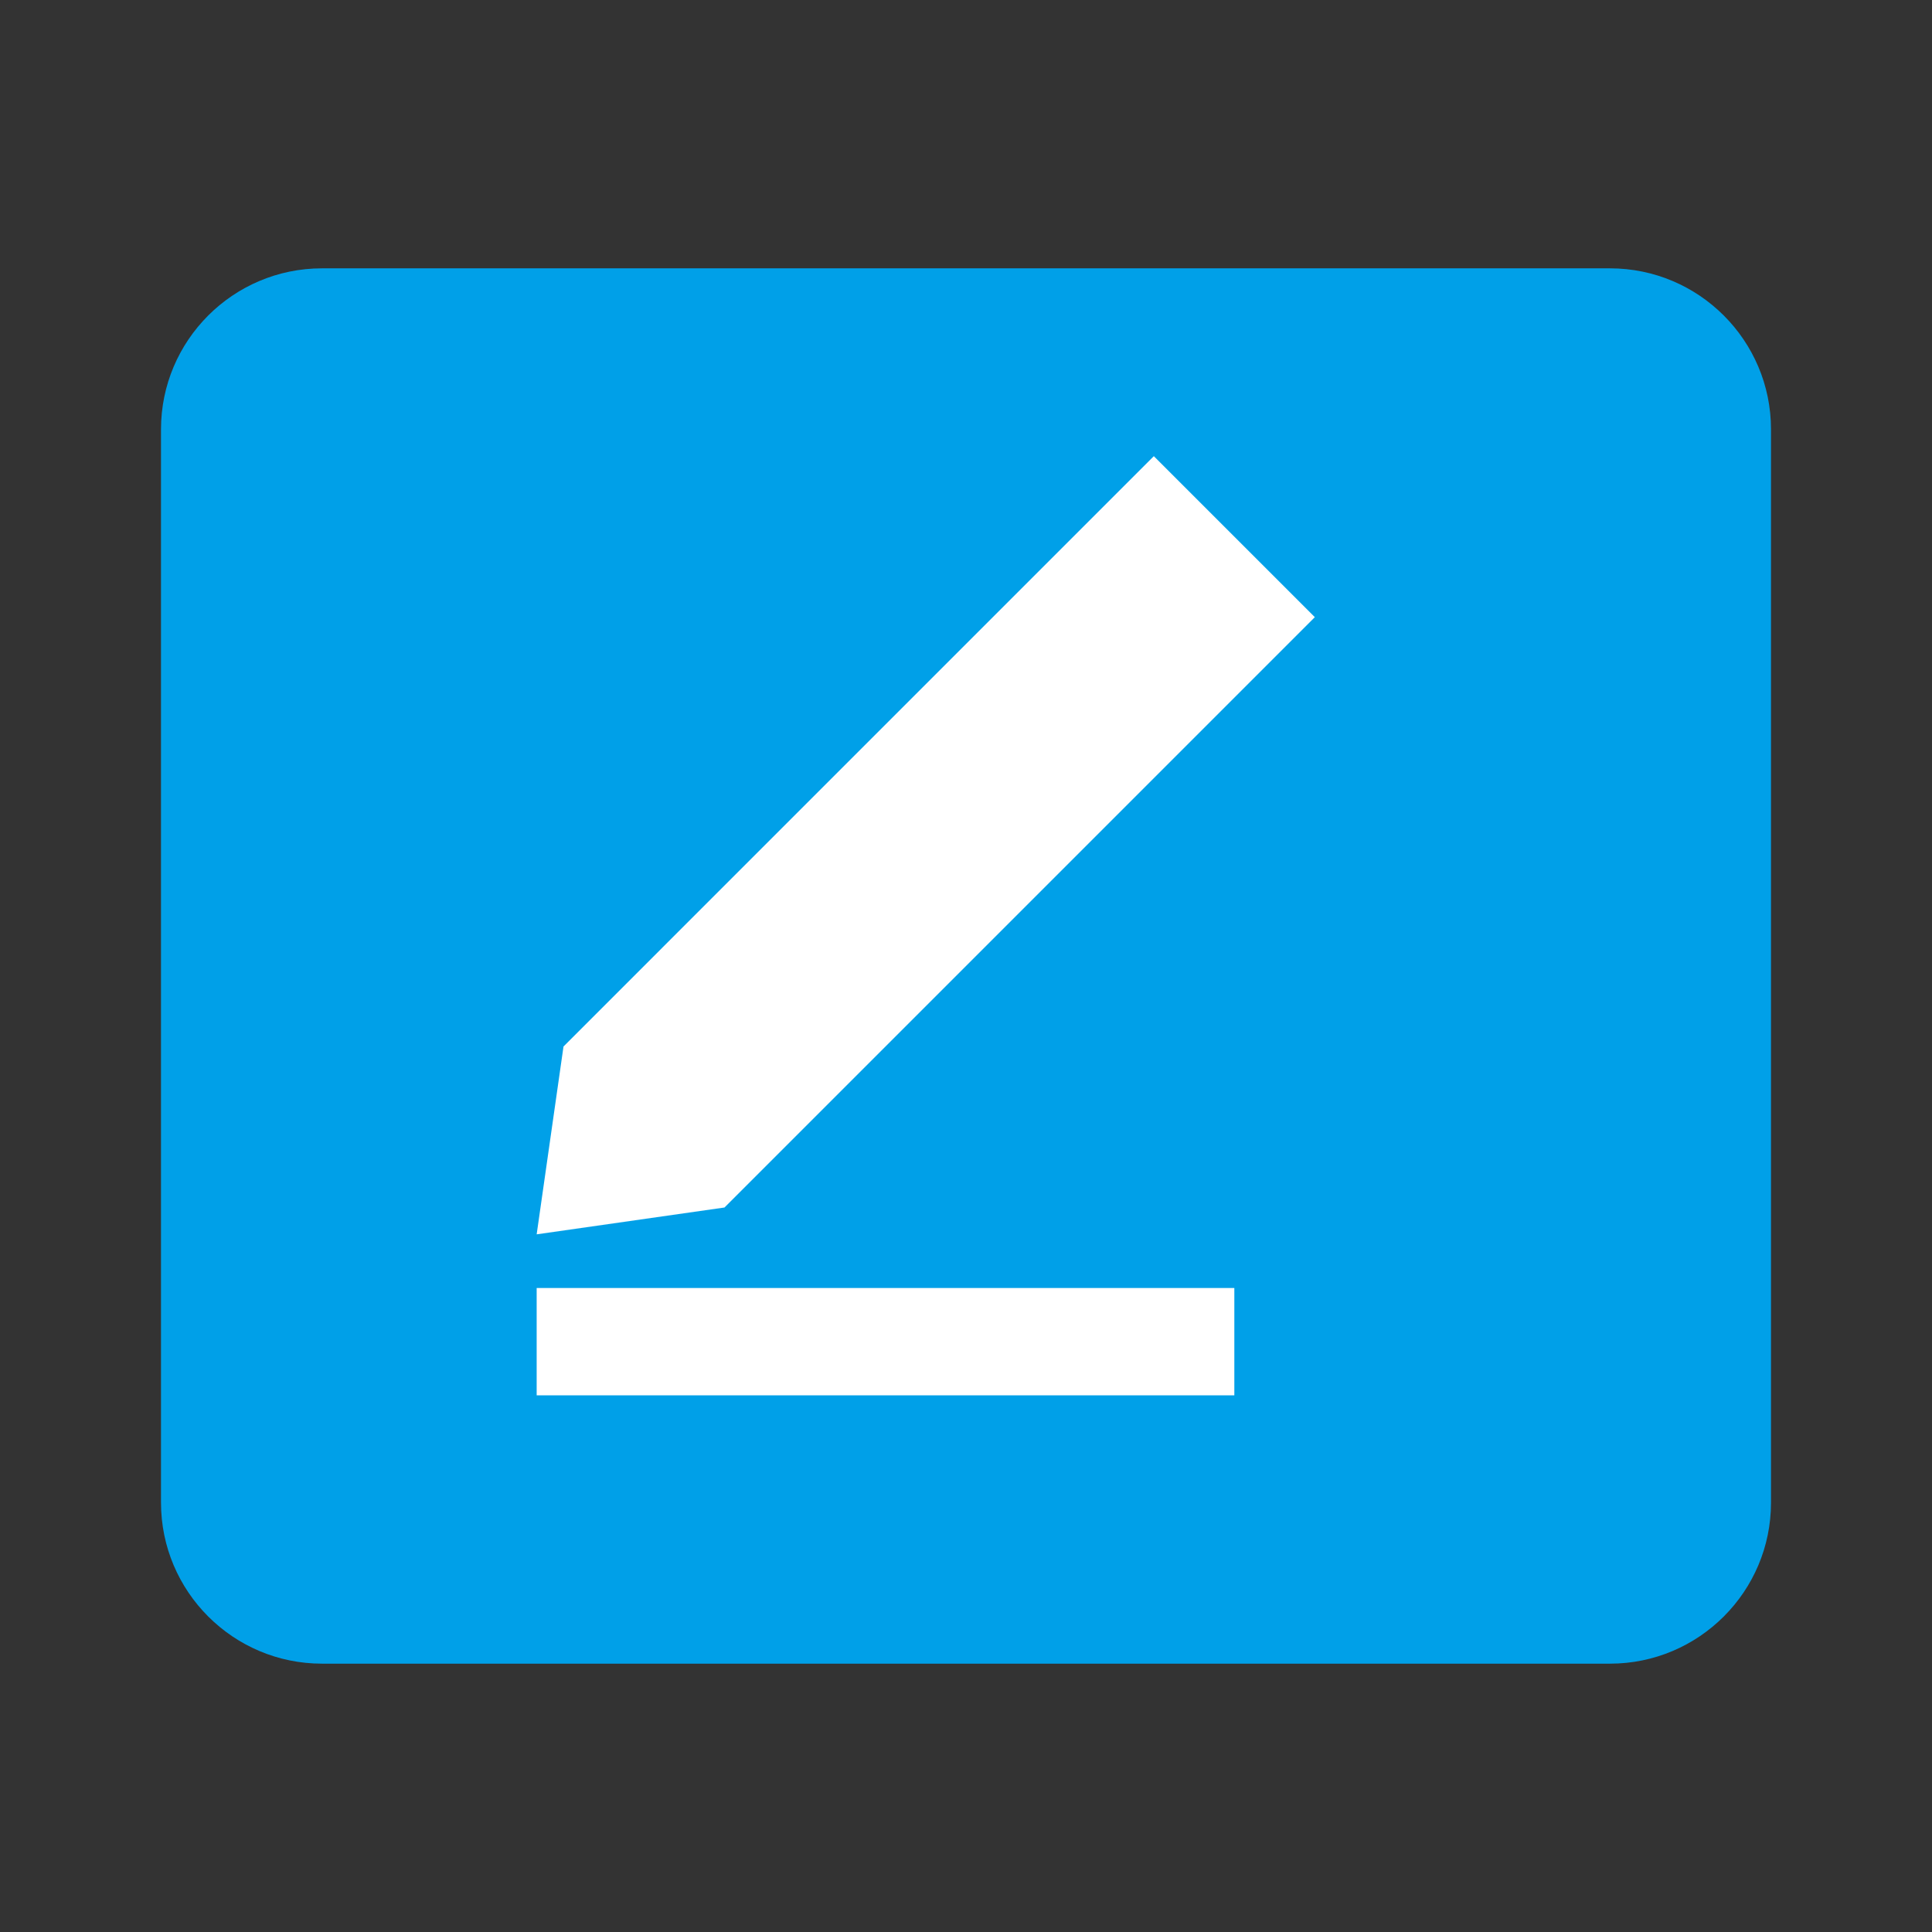
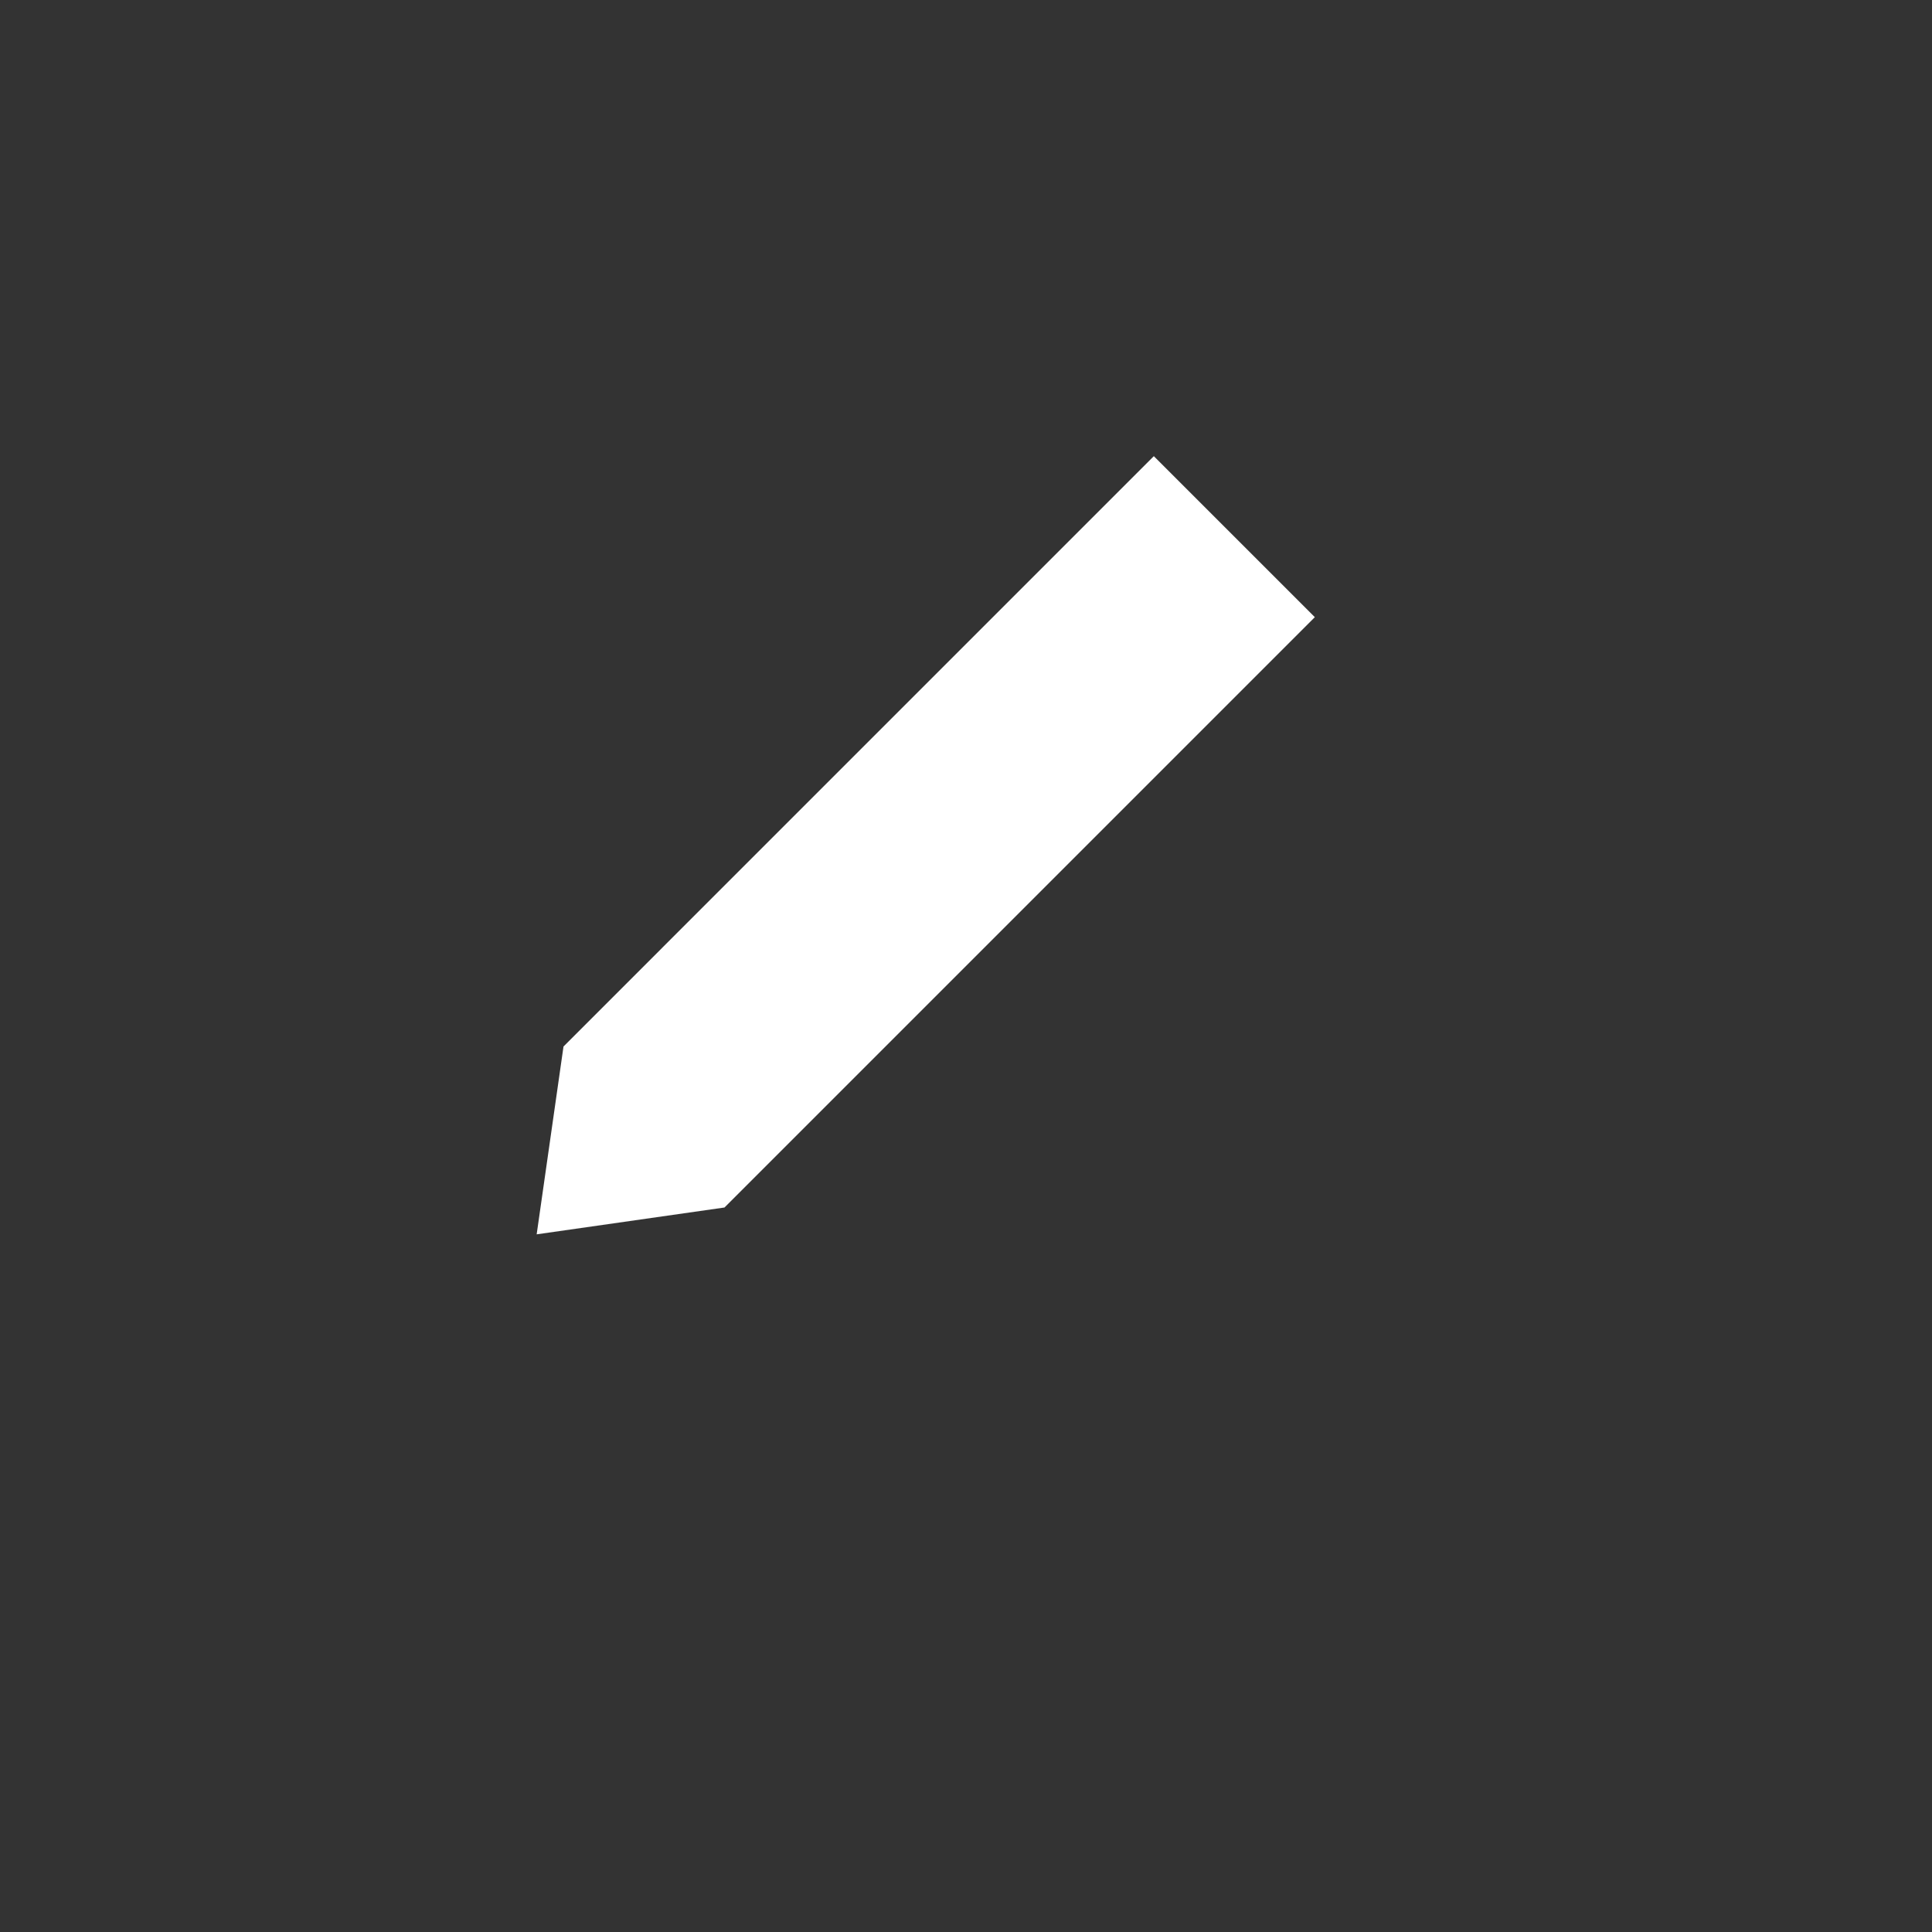
<svg xmlns="http://www.w3.org/2000/svg" version="1.1" id="图层_1" x="0px" y="0px" viewBox="0 0 72 72" style="enable-background:new 0 0 72 72;" xml:space="preserve">
  <rect x="0" y="0" width="72" height="72" fill="#333333" stroke="none" />
  <style type="text/css">
	.st0{fill:#00A0E8;}
	.st1{fill:#FFFFFF;}
</style>
-   <path class="st0" d="M60,62H12c-3.31,0-6-2.69-6-6V16c0-3.31,2.69-6,6-6h48c3.31,0,6,2.69,6,6v40C66,59.31,63.31,62,60,62z" />
-   <rect x="20" y="48" class="st1" width="26" height="4" />
  <polygon class="st1" points="20,46 21,39 43,17 49,23 27,45 " />
</svg>